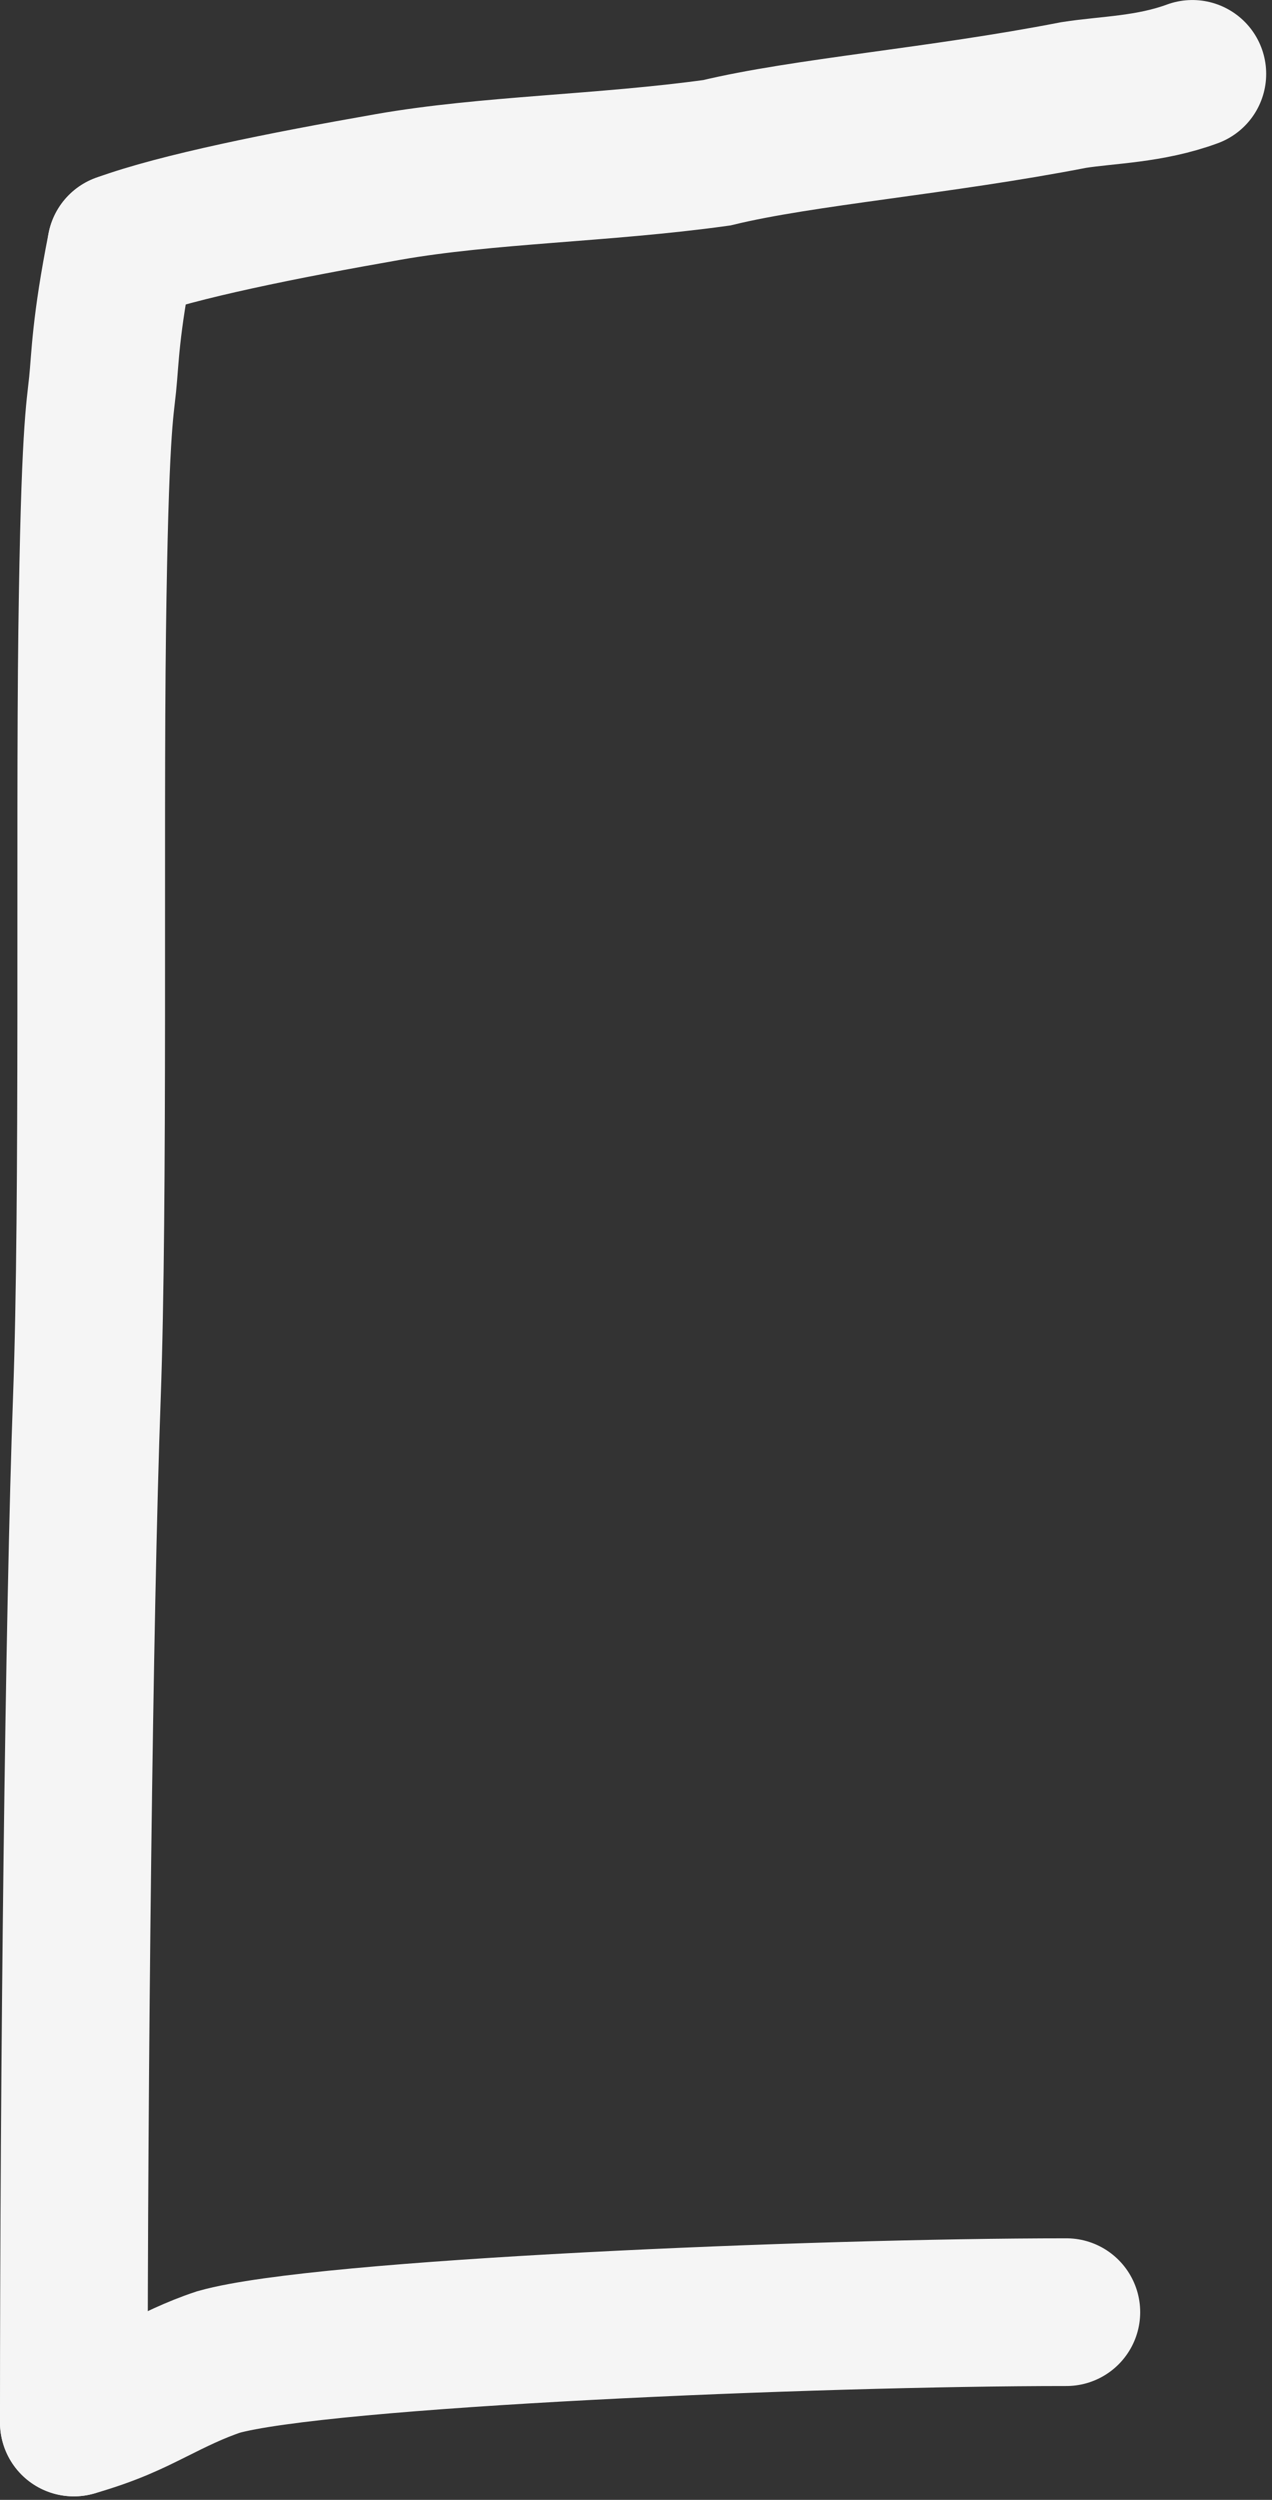
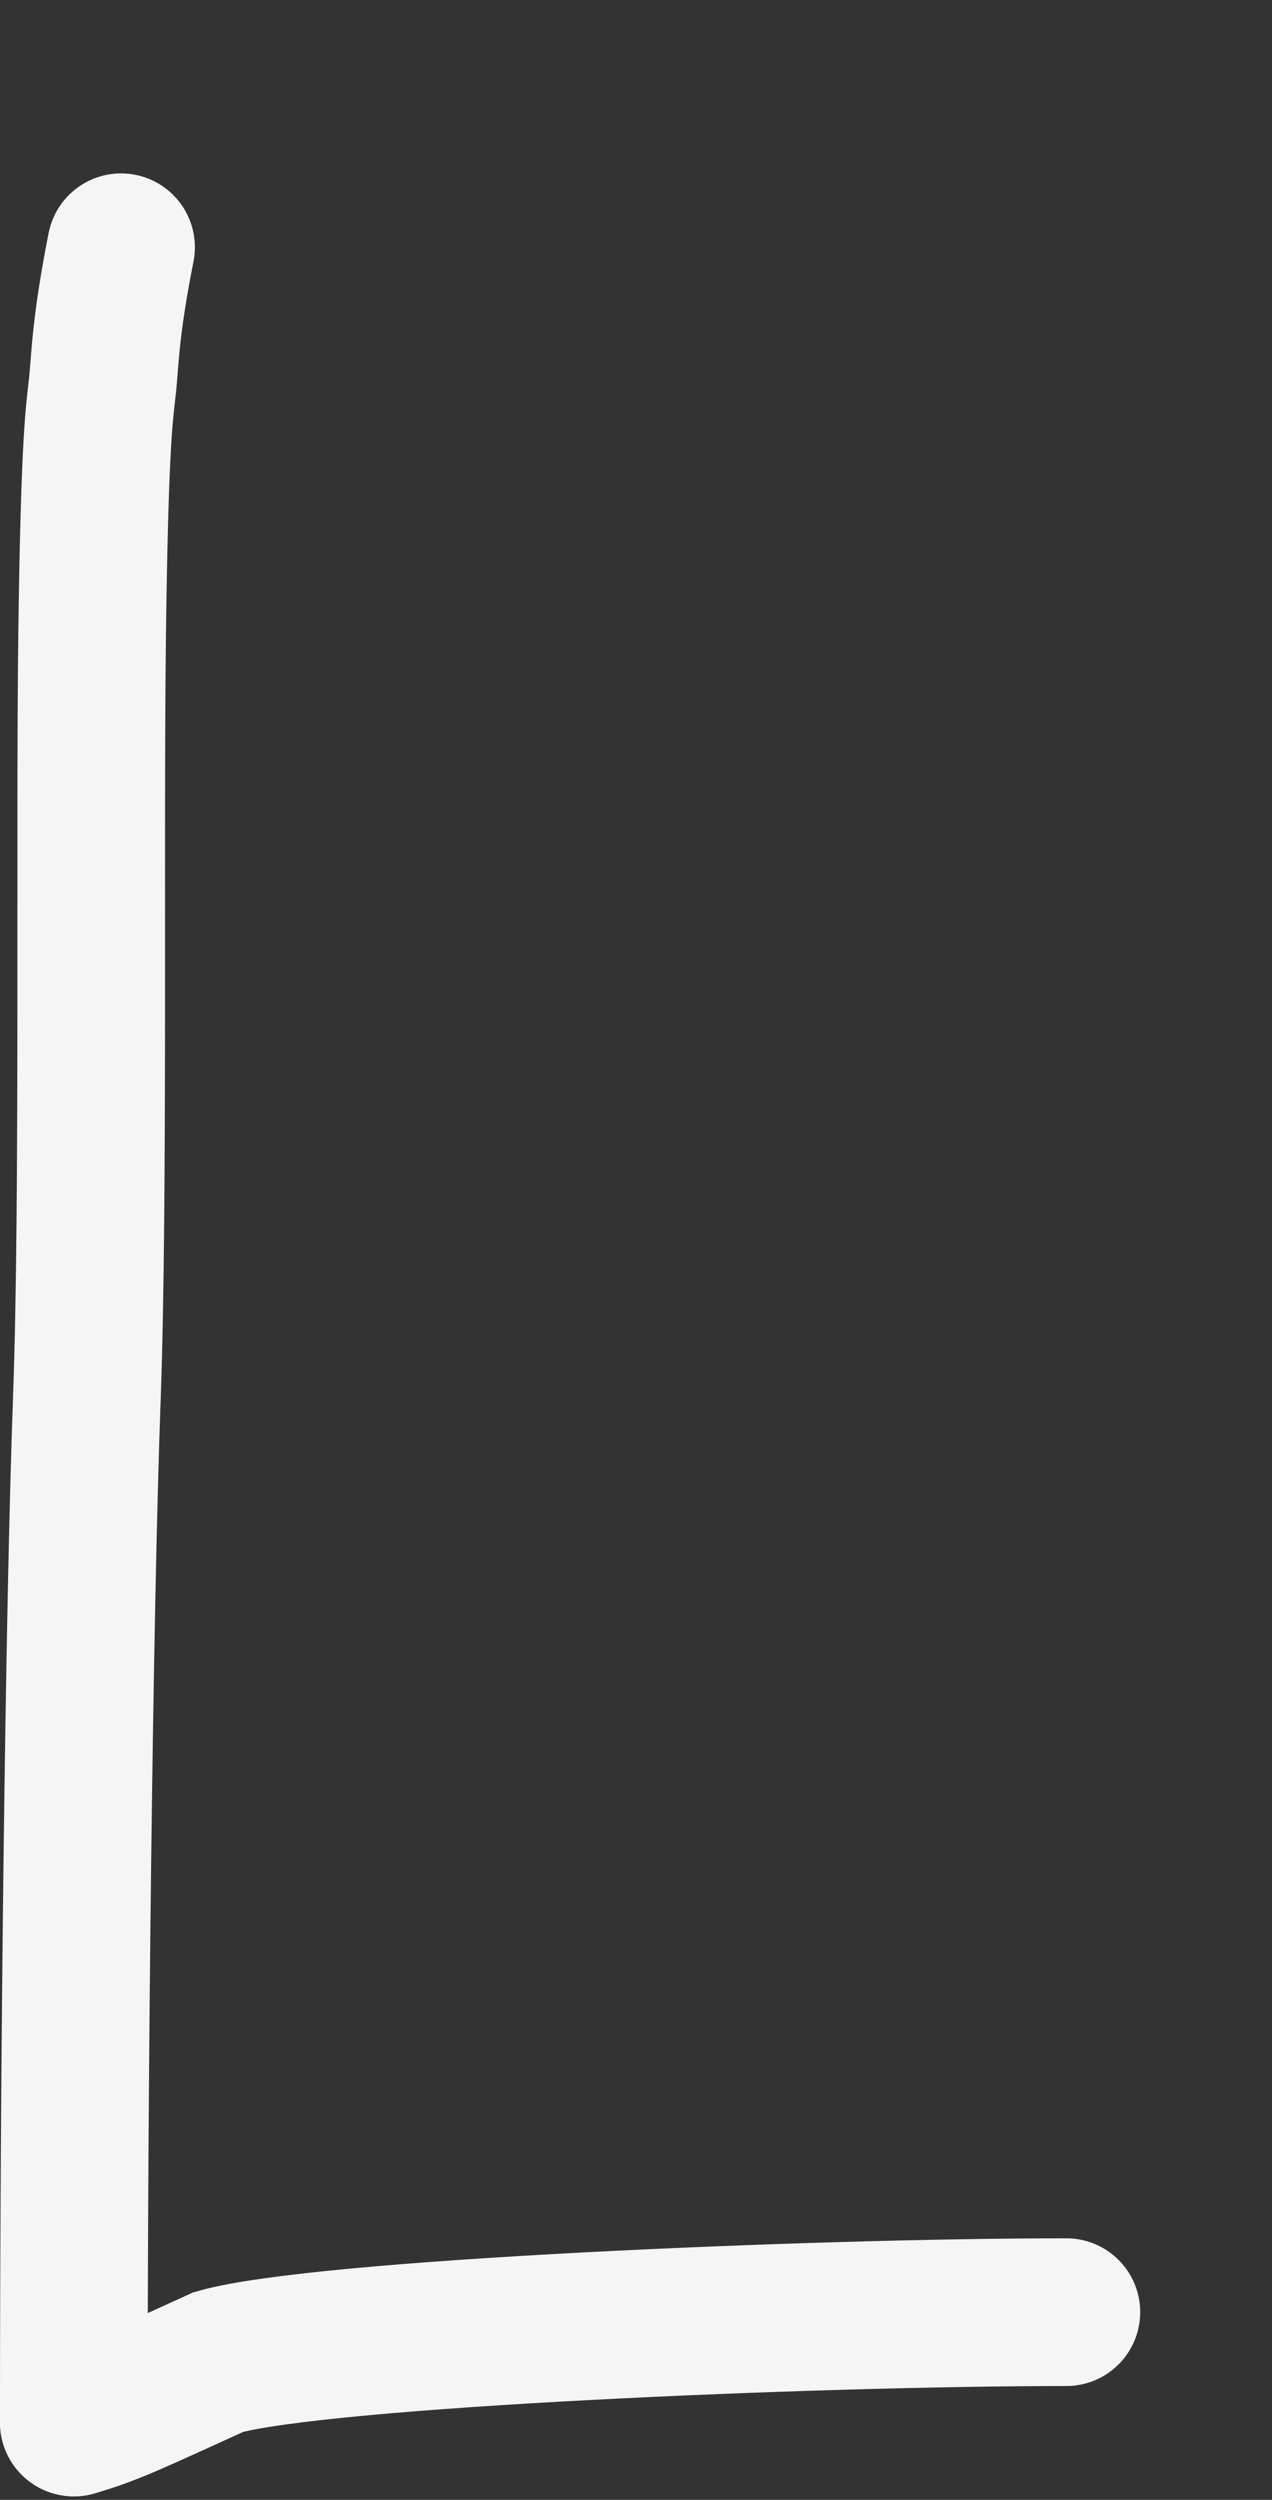
<svg xmlns="http://www.w3.org/2000/svg" width="112" height="220" viewBox="0 0 112 220" fill="none">
  <rect x="0" y="0" width="112" height="220" fill="#333333" stroke="none" />
-   <path d="M93.894 203.482C71.894 203.482 28.281 205.313 19.25 207.865C17.156 208.559 15.325 209.474 13.466 210.404C11.607 211.333 9.776 212.249 6.502 213.192" stroke="#F5F5F5" stroke-width="13" stroke-linecap="round" />
+   <path d="M93.894 203.482C71.894 203.482 28.281 205.313 19.25 207.865C11.607 211.333 9.776 212.249 6.502 213.192" stroke="#F5F5F5" stroke-width="13" stroke-linecap="round" />
  <path d="M6.499 213.192C6.499 181.939 6.956 142.002 7.65 122.977C8.276 105.792 7.886 73.281 8.115 55.622C8.344 37.963 8.801 36.132 9.037 33.816C9.273 31.499 9.273 28.752 10.66 21.761" stroke="#F5F5F5" stroke-width="13" stroke-linecap="round" />
-   <path d="M10.66 21.761C15.723 19.916 24.948 18.071 34.207 16.448C42.904 14.924 53.135 14.825 63.109 13.445C70.753 11.593 82.71 10.663 94.543 8.361C97.553 7.889 101.215 7.889 104.988 6.502" stroke="#F5F5F5" stroke-width="13" stroke-linecap="round" />
</svg>